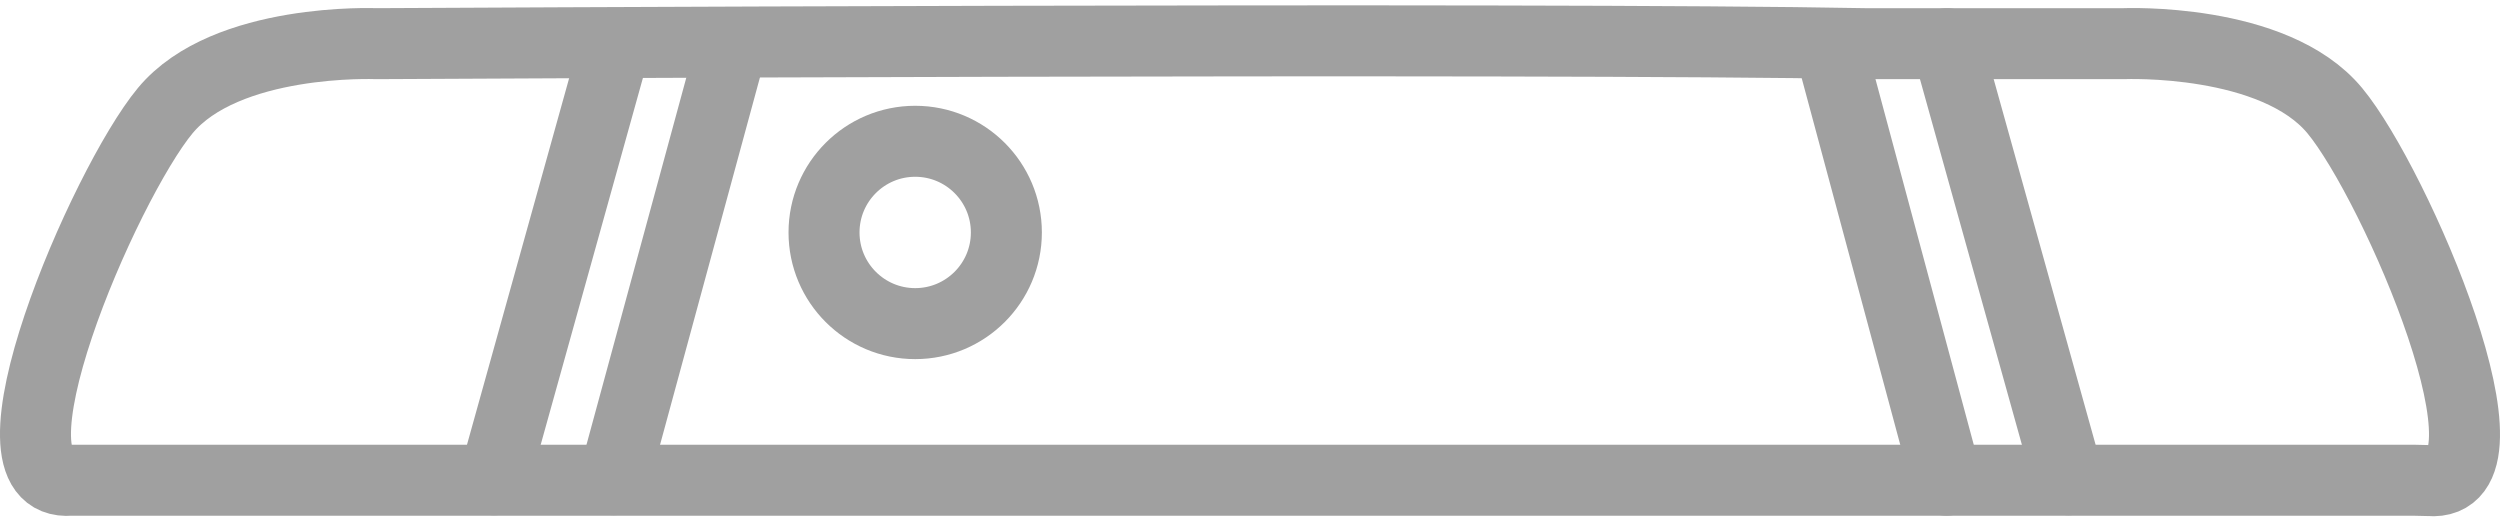
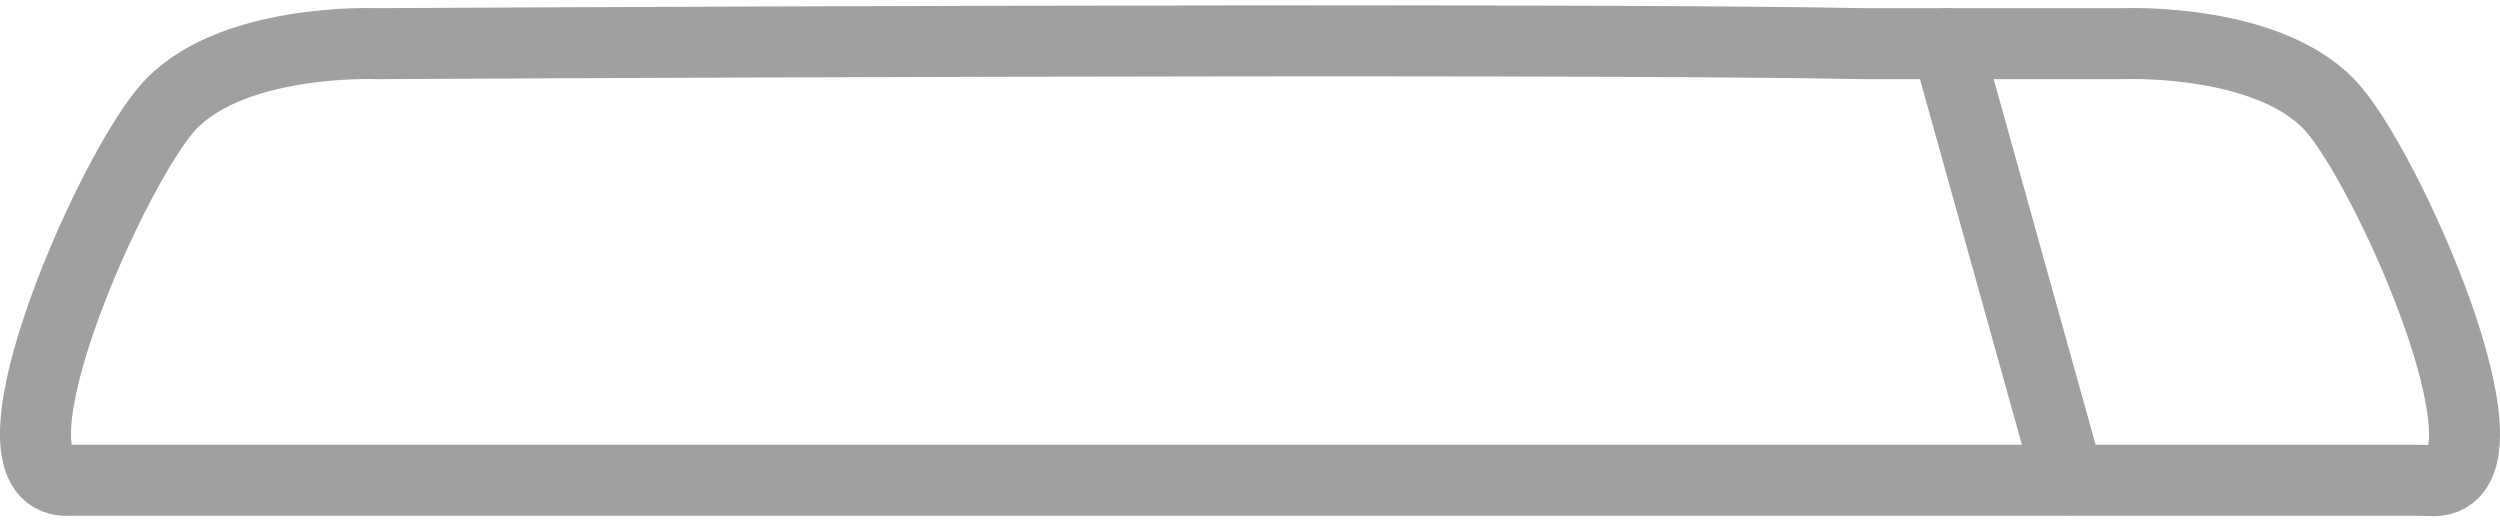
<svg xmlns="http://www.w3.org/2000/svg" width="42.256" height="8.852" viewBox="0 0 42.256 8.852">
  <g id="Group_3248" data-name="Group 3248" transform="translate(-4.514 -23.483)">
-     <line id="Line_127" data-name="Line 127" x1="2.045" y2="7.337" transform="translate(12.865 24.255)" fill="none" stroke="#a0a0a0" stroke-linecap="round" stroke-linejoin="round" stroke-width="1.2" />
-     <line id="Line_128" data-name="Line 128" x1="2" y2="7.354" transform="translate(14.888 24.237)" fill="none" stroke="#a0a0a0" stroke-linecap="round" stroke-linejoin="round" stroke-width="1.2" />
-     <circle id="Ellipse_37" data-name="Ellipse 37" cx="1.541" cy="1.541" r="1.541" transform="translate(18.442 25.871)" fill="none" stroke="#a0a0a0" stroke-linecap="round" stroke-linejoin="round" stroke-width="1.2" />
    <line id="Line_129" data-name="Line 129" x2="2.055" y2="7.37" transform="translate(37.422 24.222)" fill="none" stroke="#a0a0a0" stroke-linecap="round" stroke-linejoin="round" stroke-width="1.2" />
-     <line id="Line_130" data-name="Line 130" x2="1.977" y2="7.354" transform="translate(35.438 24.245)" fill="none" stroke="#a0a0a0" stroke-linecap="round" stroke-linejoin="round" stroke-width="1.2" />
    <path id="Path_5640" data-name="Path 5640" d="M45.572,31.606c1.665.141-.567-5.012-1.594-6.252s-3.567-1.133-3.567-1.133l-.216,0H36.026c-5.455-.107-25.153,0-25.153,0s-2.539-.107-3.567,1.133S4.047,31.746,5.712,31.6h39.6Z" transform="translate(0)" fill="none" stroke="#a0a0a0" stroke-linecap="round" stroke-linejoin="round" stroke-width="1.2" />
  </g>
</svg>